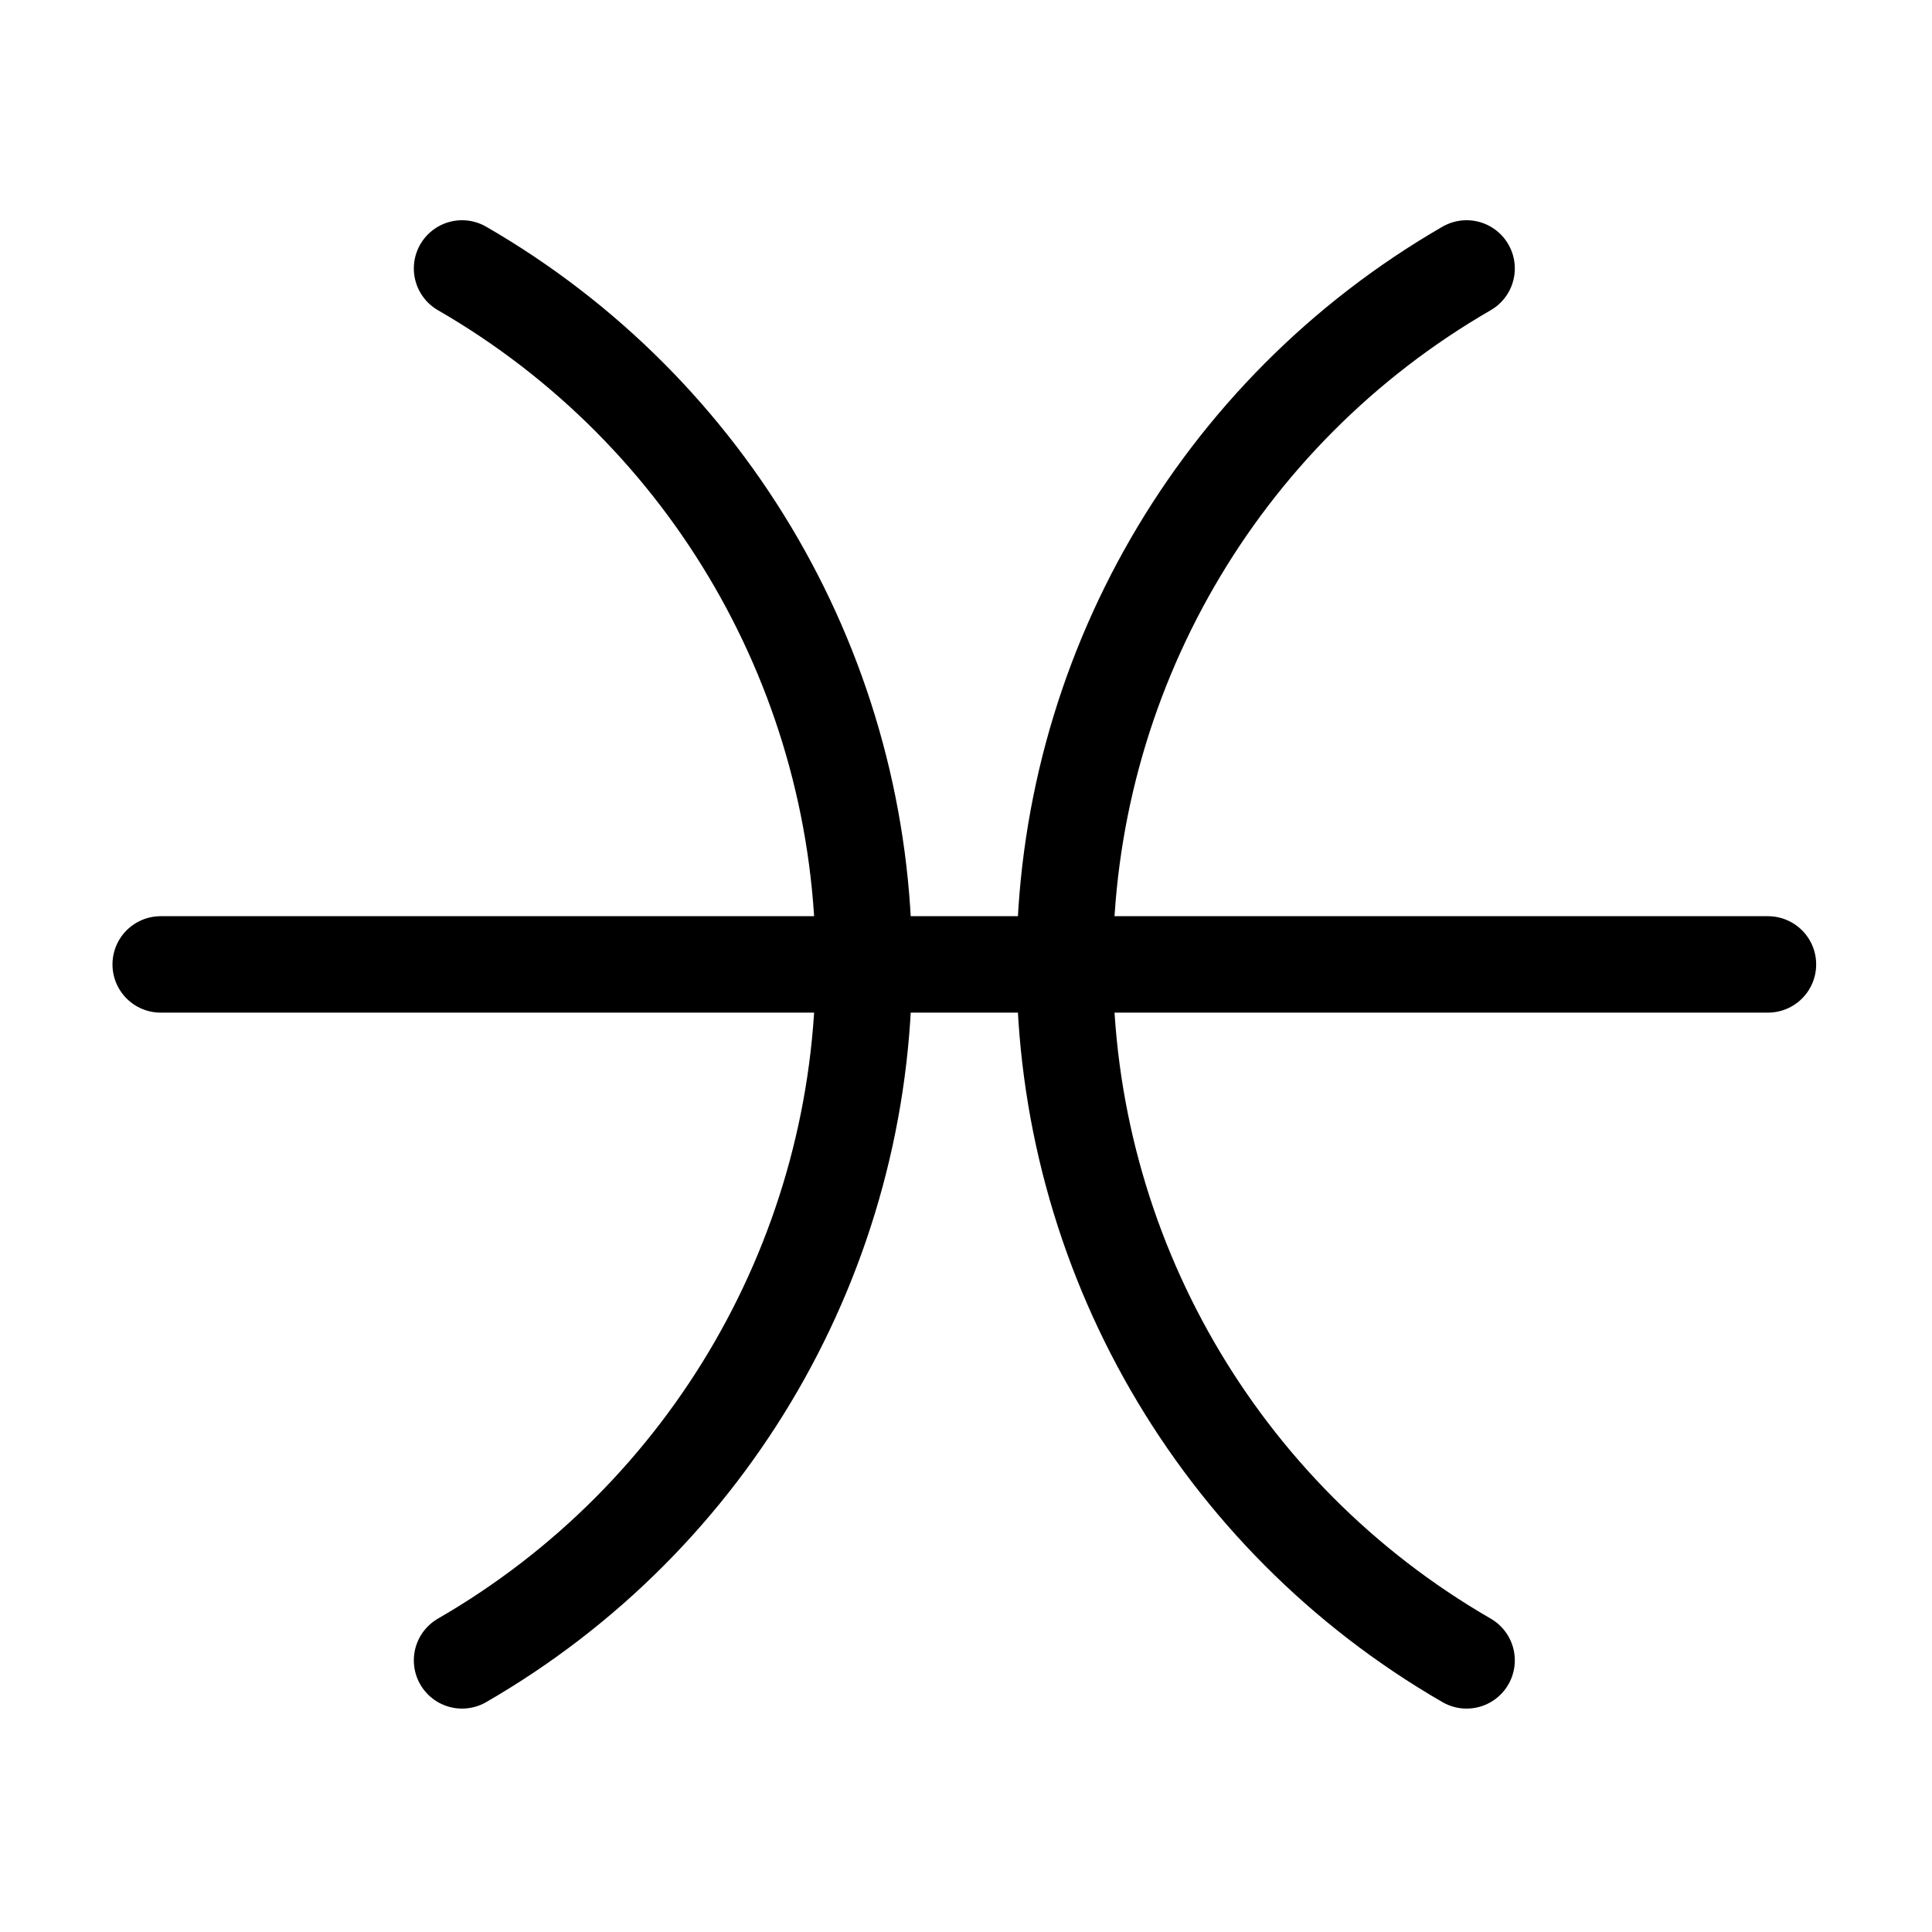
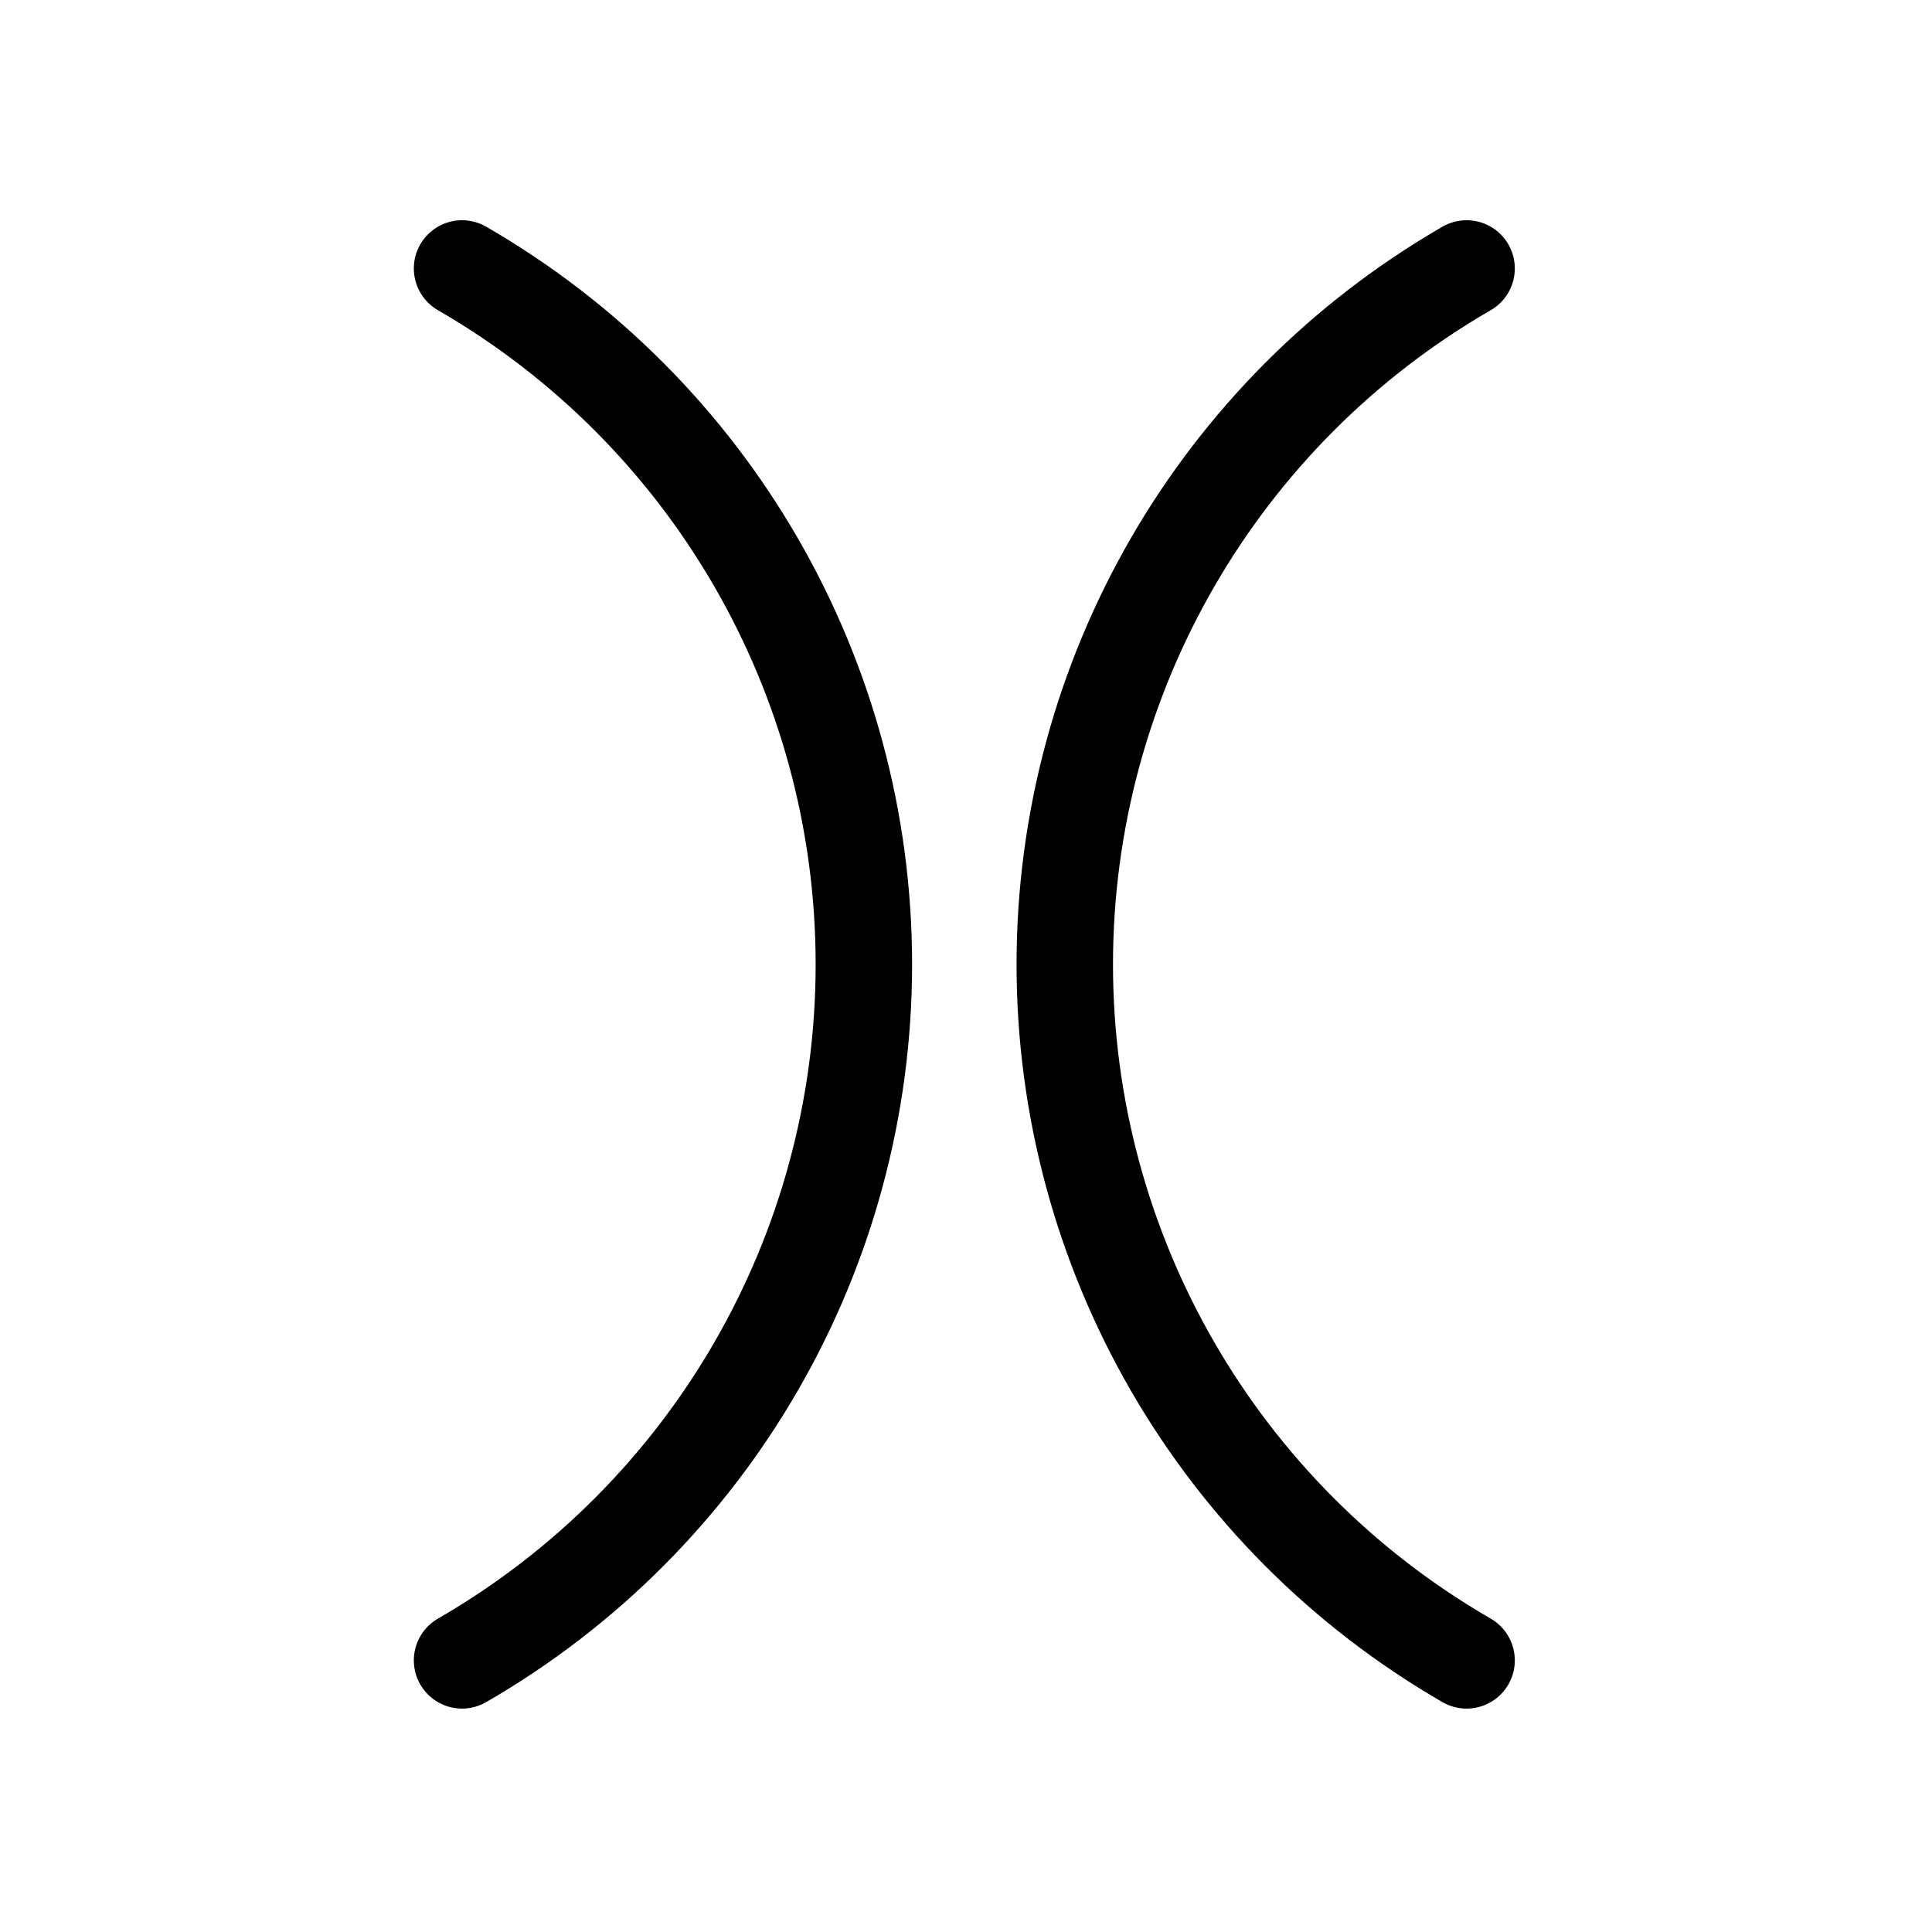
<svg xmlns="http://www.w3.org/2000/svg" xmlns:ns1="http://sodipodi.sourceforge.net/DTD/sodipodi-0.dtd" xmlns:ns2="http://www.inkscape.org/namespaces/inkscape" width="12pt" height="12pt" viewBox="0 0 12 12" version="1.1" id="svg13" ns1:docname="Portia_symbol_(fixed_width).svg" ns2:version="0.92.5 (2060ec1f9f, 2020-04-08)">
  <defs id="defs17">
    <clipPath id="clip1">
-       <path ns2:connector-curvature="0" d="M 0,0 H 80.398 V 80.398 H 0 Z m 0,0" id="path2-3-3" />
-     </clipPath>
+       </clipPath>
    <clipPath id="clip1-1">
      <path ns2:connector-curvature="0" d="M 0,0 H 80.398 V 80.398 H 0 Z m 0,0" id="path2" />
    </clipPath>
  </defs>
  <ns1:namedview pagecolor="#ffffff" bordercolor="#666666" borderopacity="1" objecttolerance="10" gridtolerance="10" guidetolerance="10" ns2:pageopacity="0" ns2:pageshadow="2" ns2:window-width="1920" ns2:window-height="1015" id="namedview15" showgrid="false" ns2:zoom="29.5" ns2:cx="1.1724998" ns2:cy="10.033898" ns2:window-x="0" ns2:window-y="0" ns2:window-maximized="1" ns2:current-layer="svg13" ns2:snap-midpoints="true" ns2:snap-smooth-nodes="true" />
  <g id="g885">
    <g transform="matrix(0.149,0,0,0.149,-1.08e-4,4.48e-4)" style="stroke:#000000;stroke-width:4.02;stroke-miterlimit:4;stroke-dasharray:none;stroke-opacity:1;stroke-linejoin:round;stroke-linecap:round" id="surface1">
-       <path ns2:connector-curvature="0" id="path7" transform="matrix(0.1,0,0,-0.1,0,80.4)" d="M 66.992,402.008 H 736.992" style="fill:none;stroke:#000000;stroke-width:40.201;stroke-linecap:round;stroke-linejoin:round;stroke-miterlimit:4;stroke-dasharray:none;stroke-opacity:1" />
      <g style="clip-rule:nonzero;stroke:#000000;stroke-width:4.02;stroke-miterlimit:4;stroke-dasharray:none;stroke-opacity:1;stroke-linejoin:round;stroke-linecap:round" id="g13" clip-path="url(#clip1-1)">
        <path ns2:connector-curvature="0" id="path9-2" transform="matrix(0.1,0,0,-0.1,0,80.4)" d="m 192.617,111.891 c 103.672,59.844 167.5,170.43 167.5,290.117 0,119.688 -63.828,230.273 -167.5,290.117" style="fill:none;stroke:#000000;stroke-width:40.201;stroke-linecap:round;stroke-linejoin:round;stroke-miterlimit:4;stroke-dasharray:none;stroke-opacity:1" />
        <path ns2:connector-curvature="0" id="path11" transform="matrix(0.1,0,0,-0.1,0,80.4)" d="m 611.367,692.125 c -103.633,-59.844 -167.5,-170.43 -167.5,-290.117 0,-119.688 63.867,-230.273 167.5,-290.117" style="fill:none;stroke:#000000;stroke-width:40.201;stroke-linecap:round;stroke-linejoin:round;stroke-miterlimit:4;stroke-dasharray:none;stroke-opacity:1" />
      </g>
    </g>
  </g>
</svg>